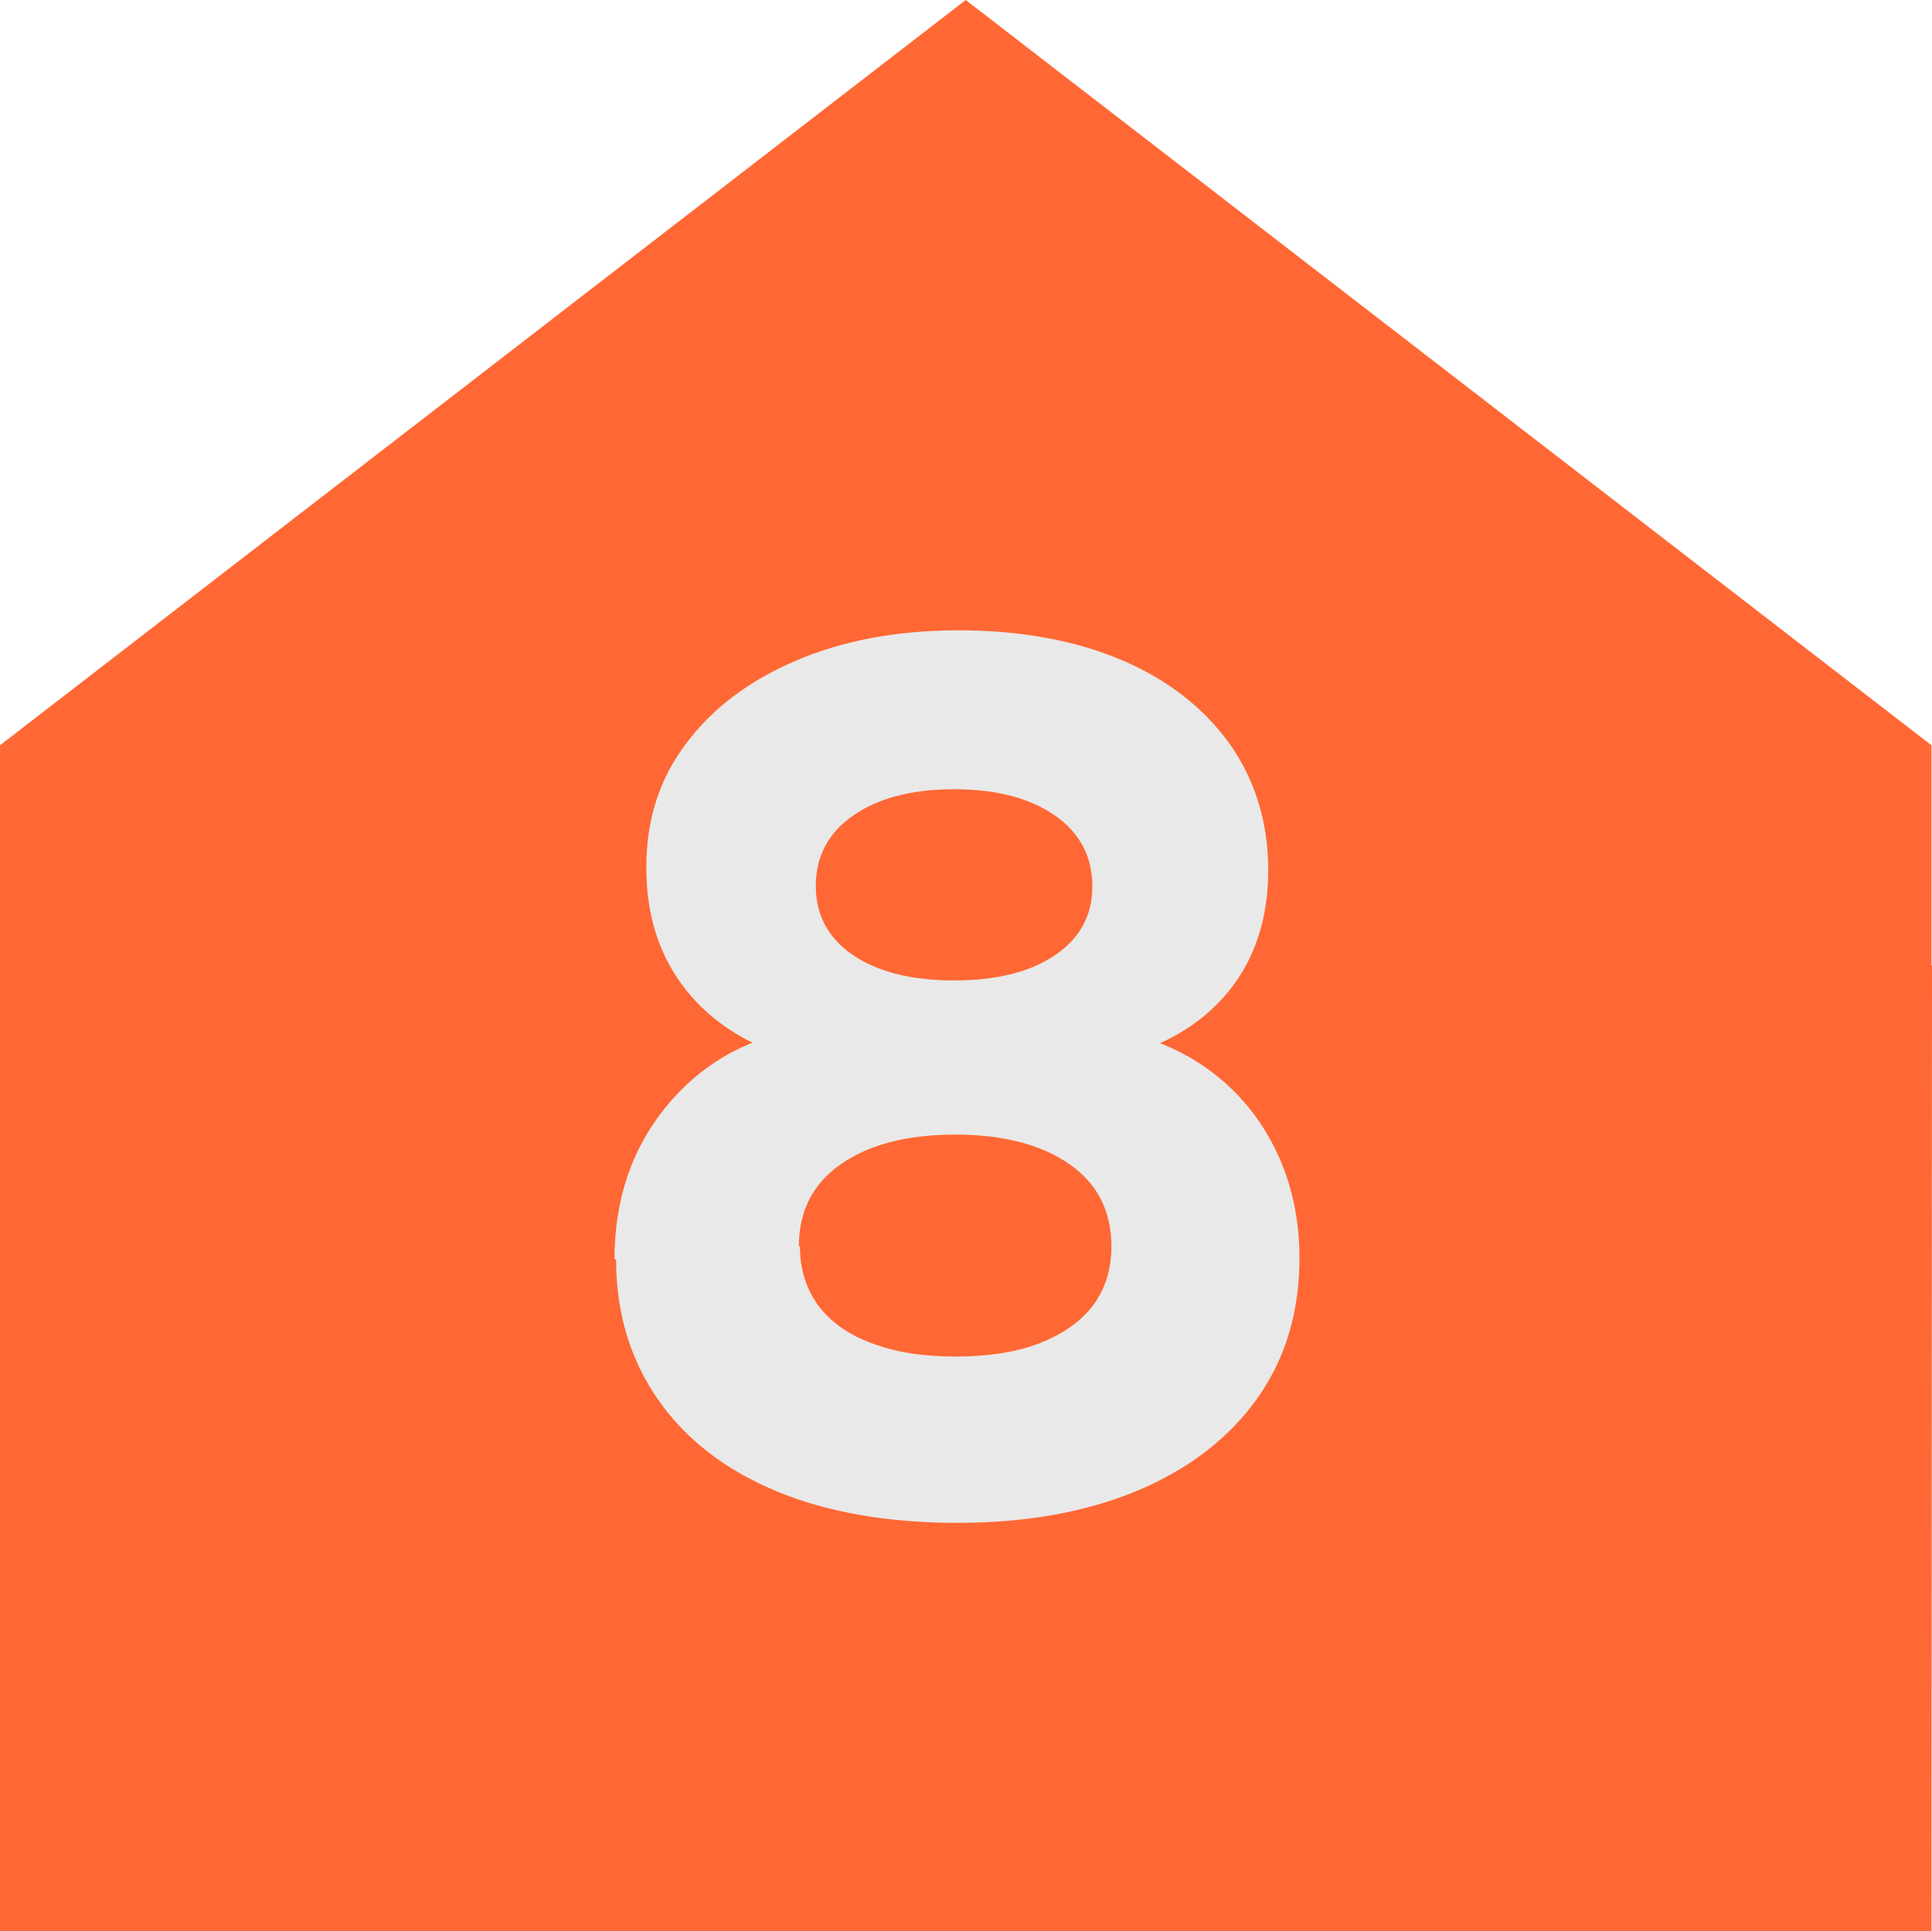
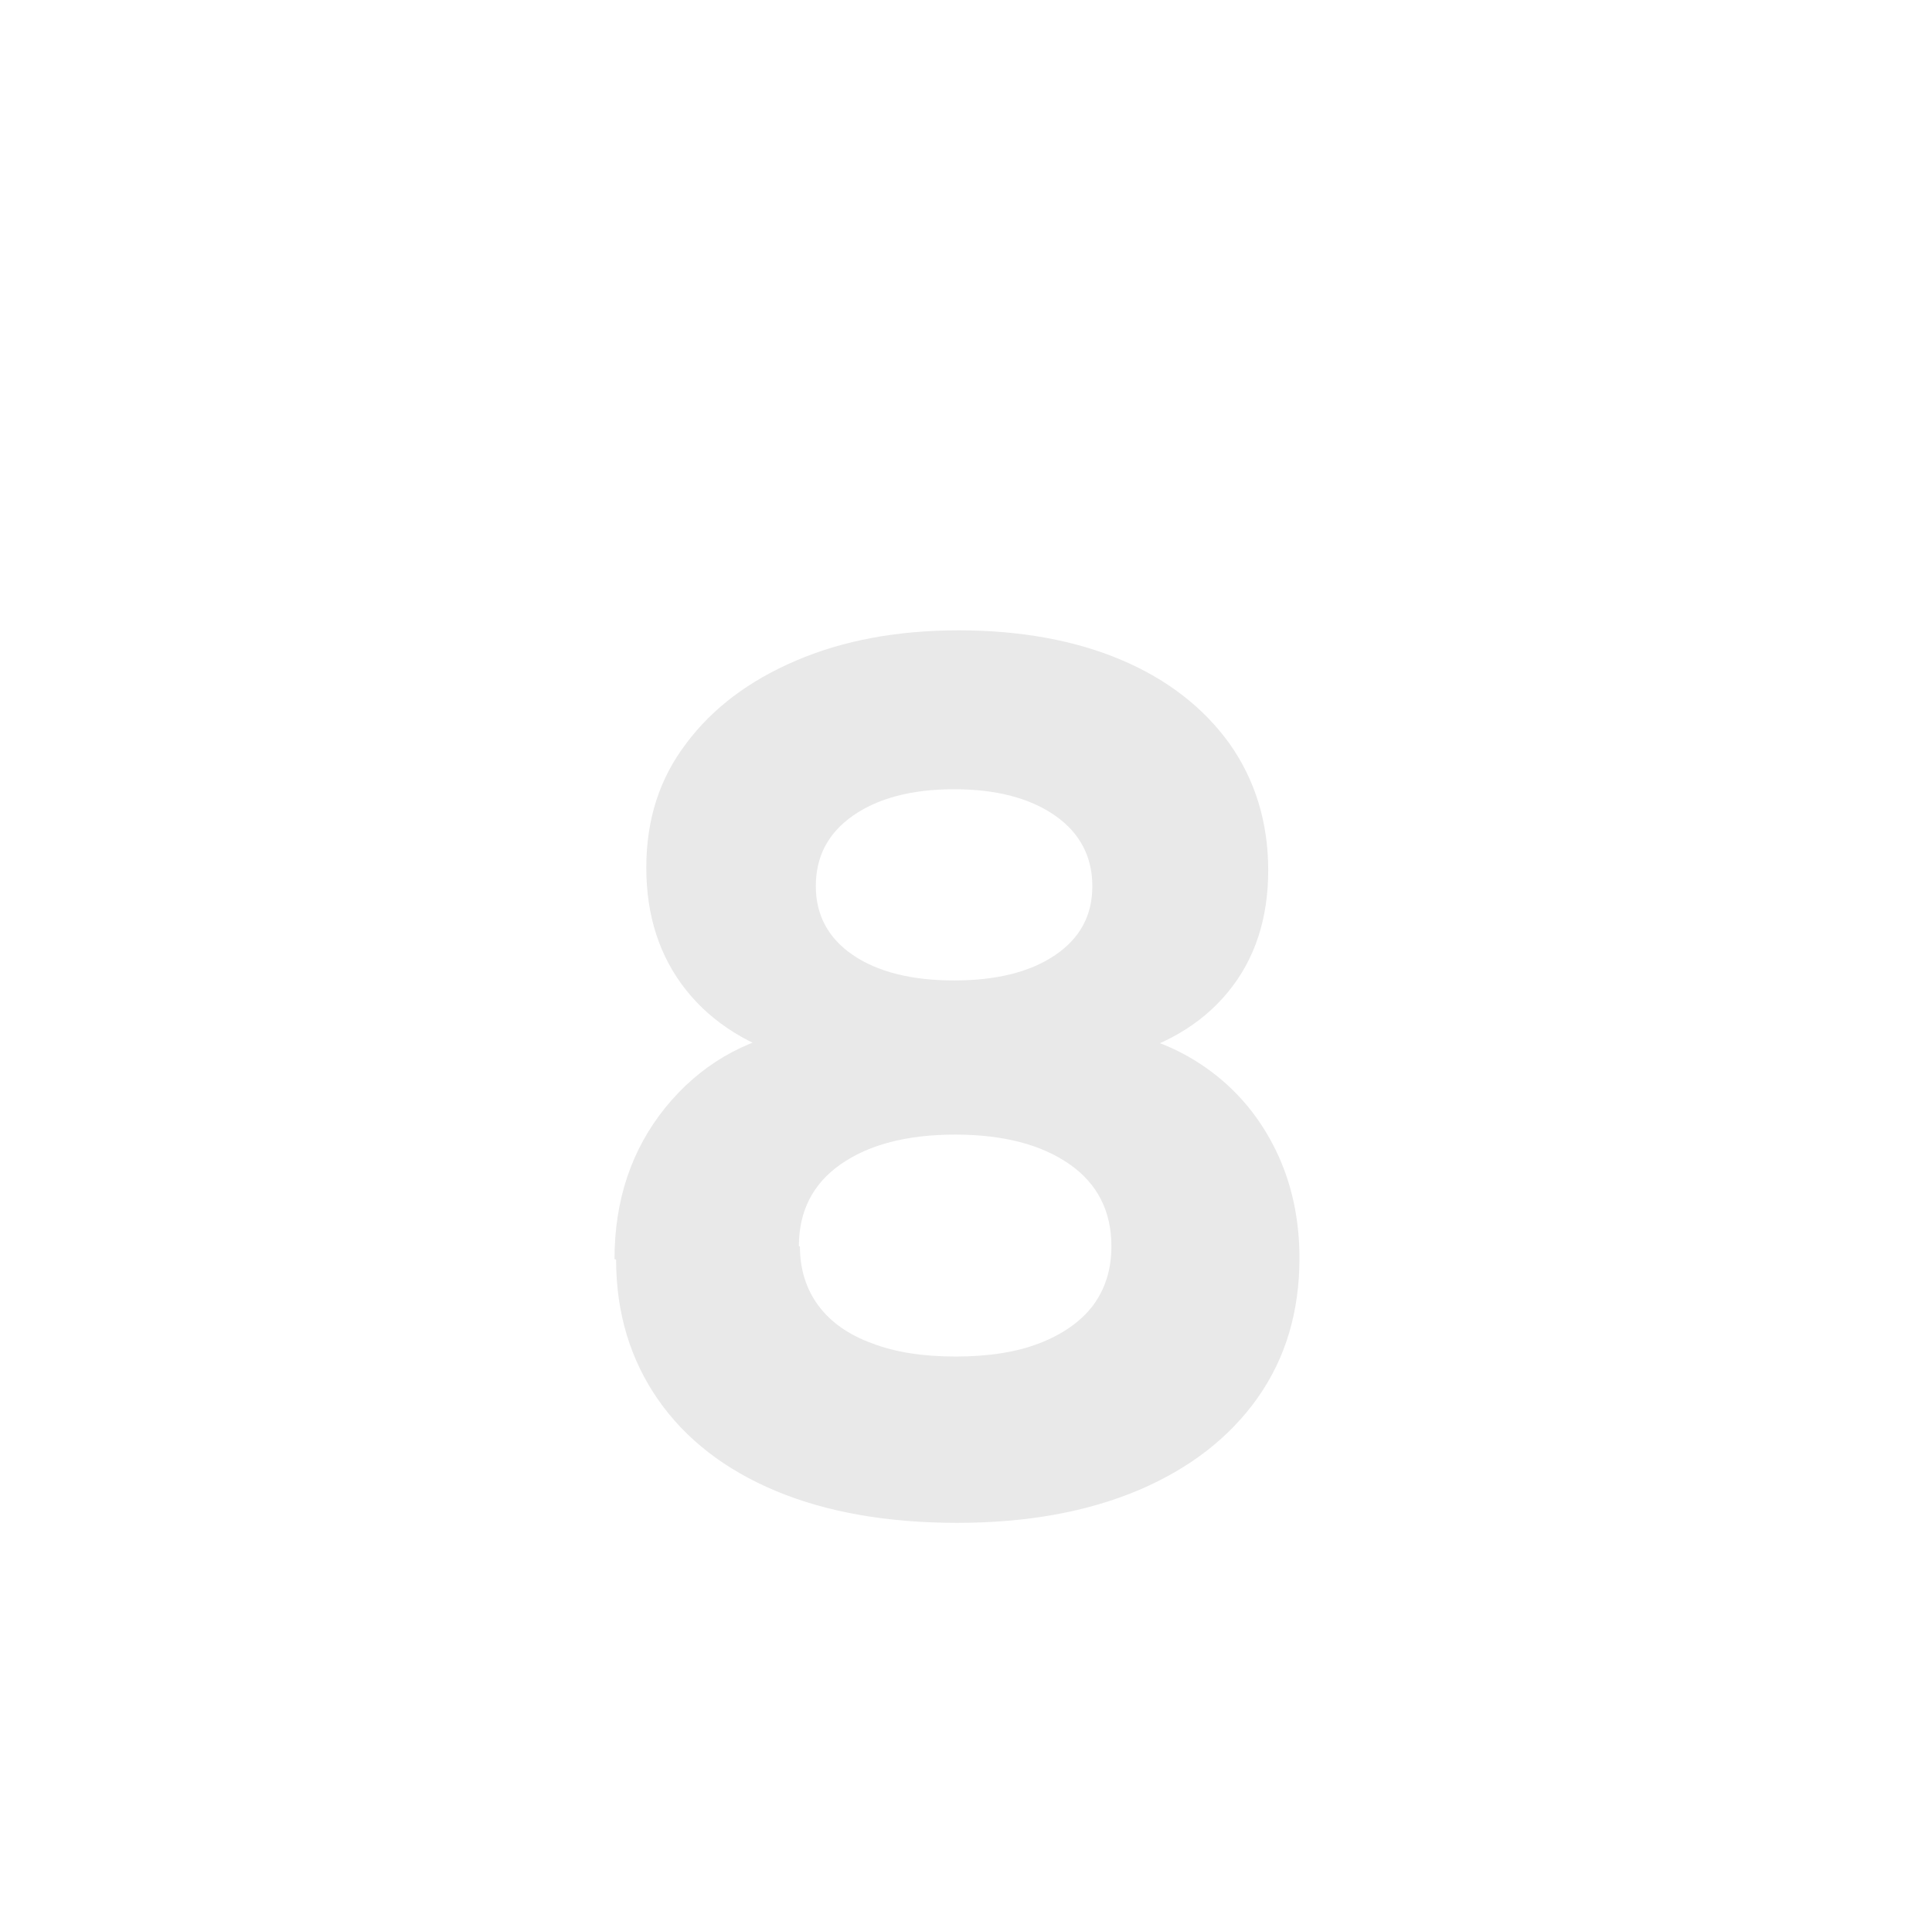
<svg xmlns="http://www.w3.org/2000/svg" id="Layer_1" viewBox="0 0 36.47 36.46">
  <defs>
    <style>.cls-1{fill:#ff6834;}.cls-1,.cls-2{stroke-width:0px;}.cls-2{fill:#e9e9e9;}</style>
  </defs>
-   <polygon class="cls-1" points="36.46 36.46 29.63 36.46 7.55 36.46 0 36.46 0 18.46 0 14.07 18.23 0 36.46 14.07 36.46 18.23 36.47 18.23 36.46 36.46" />
  <path class="cls-2" d="M11.6,23.77c0-1.11.32-2.07.96-2.86s1.47-1.28,2.5-1.47l.02.57c-.92-.25-1.63-.69-2.13-1.32s-.75-1.4-.75-2.31.25-1.68.75-2.34c.5-.67,1.19-1.19,2.08-1.57.89-.38,1.91-.57,3.07-.57s2.2.19,3.07.56c.87.37,1.55.9,2.04,1.58.48.68.73,1.48.73,2.39s-.25,1.68-.76,2.3c-.51.62-1.23,1.04-2.17,1.26l-.02-.53c.7.1,1.32.36,1.86.76.54.4.95.91,1.24,1.51.29.6.44,1.28.44,2.02,0,1.01-.26,1.89-.79,2.64s-1.28,1.33-2.24,1.74c-.97.41-2.11.62-3.43.62s-2.46-.2-3.42-.6c-.96-.4-1.71-.98-2.23-1.73s-.79-1.63-.79-2.64ZM15.1,23.53c0,.44.12.81.35,1.12.23.31.57.55,1.01.71.44.17.97.25,1.58.25s1.14-.08,1.58-.25c.44-.17.78-.41,1.01-.71.23-.31.35-.68.35-1.12,0-.66-.26-1.18-.79-1.55-.53-.37-1.25-.56-2.16-.56s-1.63.19-2.16.56-.79.89-.79,1.55ZM15.4,16.73c0,.54.23.98.7,1.3.47.32,1.11.48,1.91.48s1.44-.16,1.91-.48c.47-.32.7-.75.7-1.3s-.23-1-.7-1.33-1.11-.5-1.91-.5-1.44.17-1.91.5-.7.77-.7,1.33Z" />
</svg>